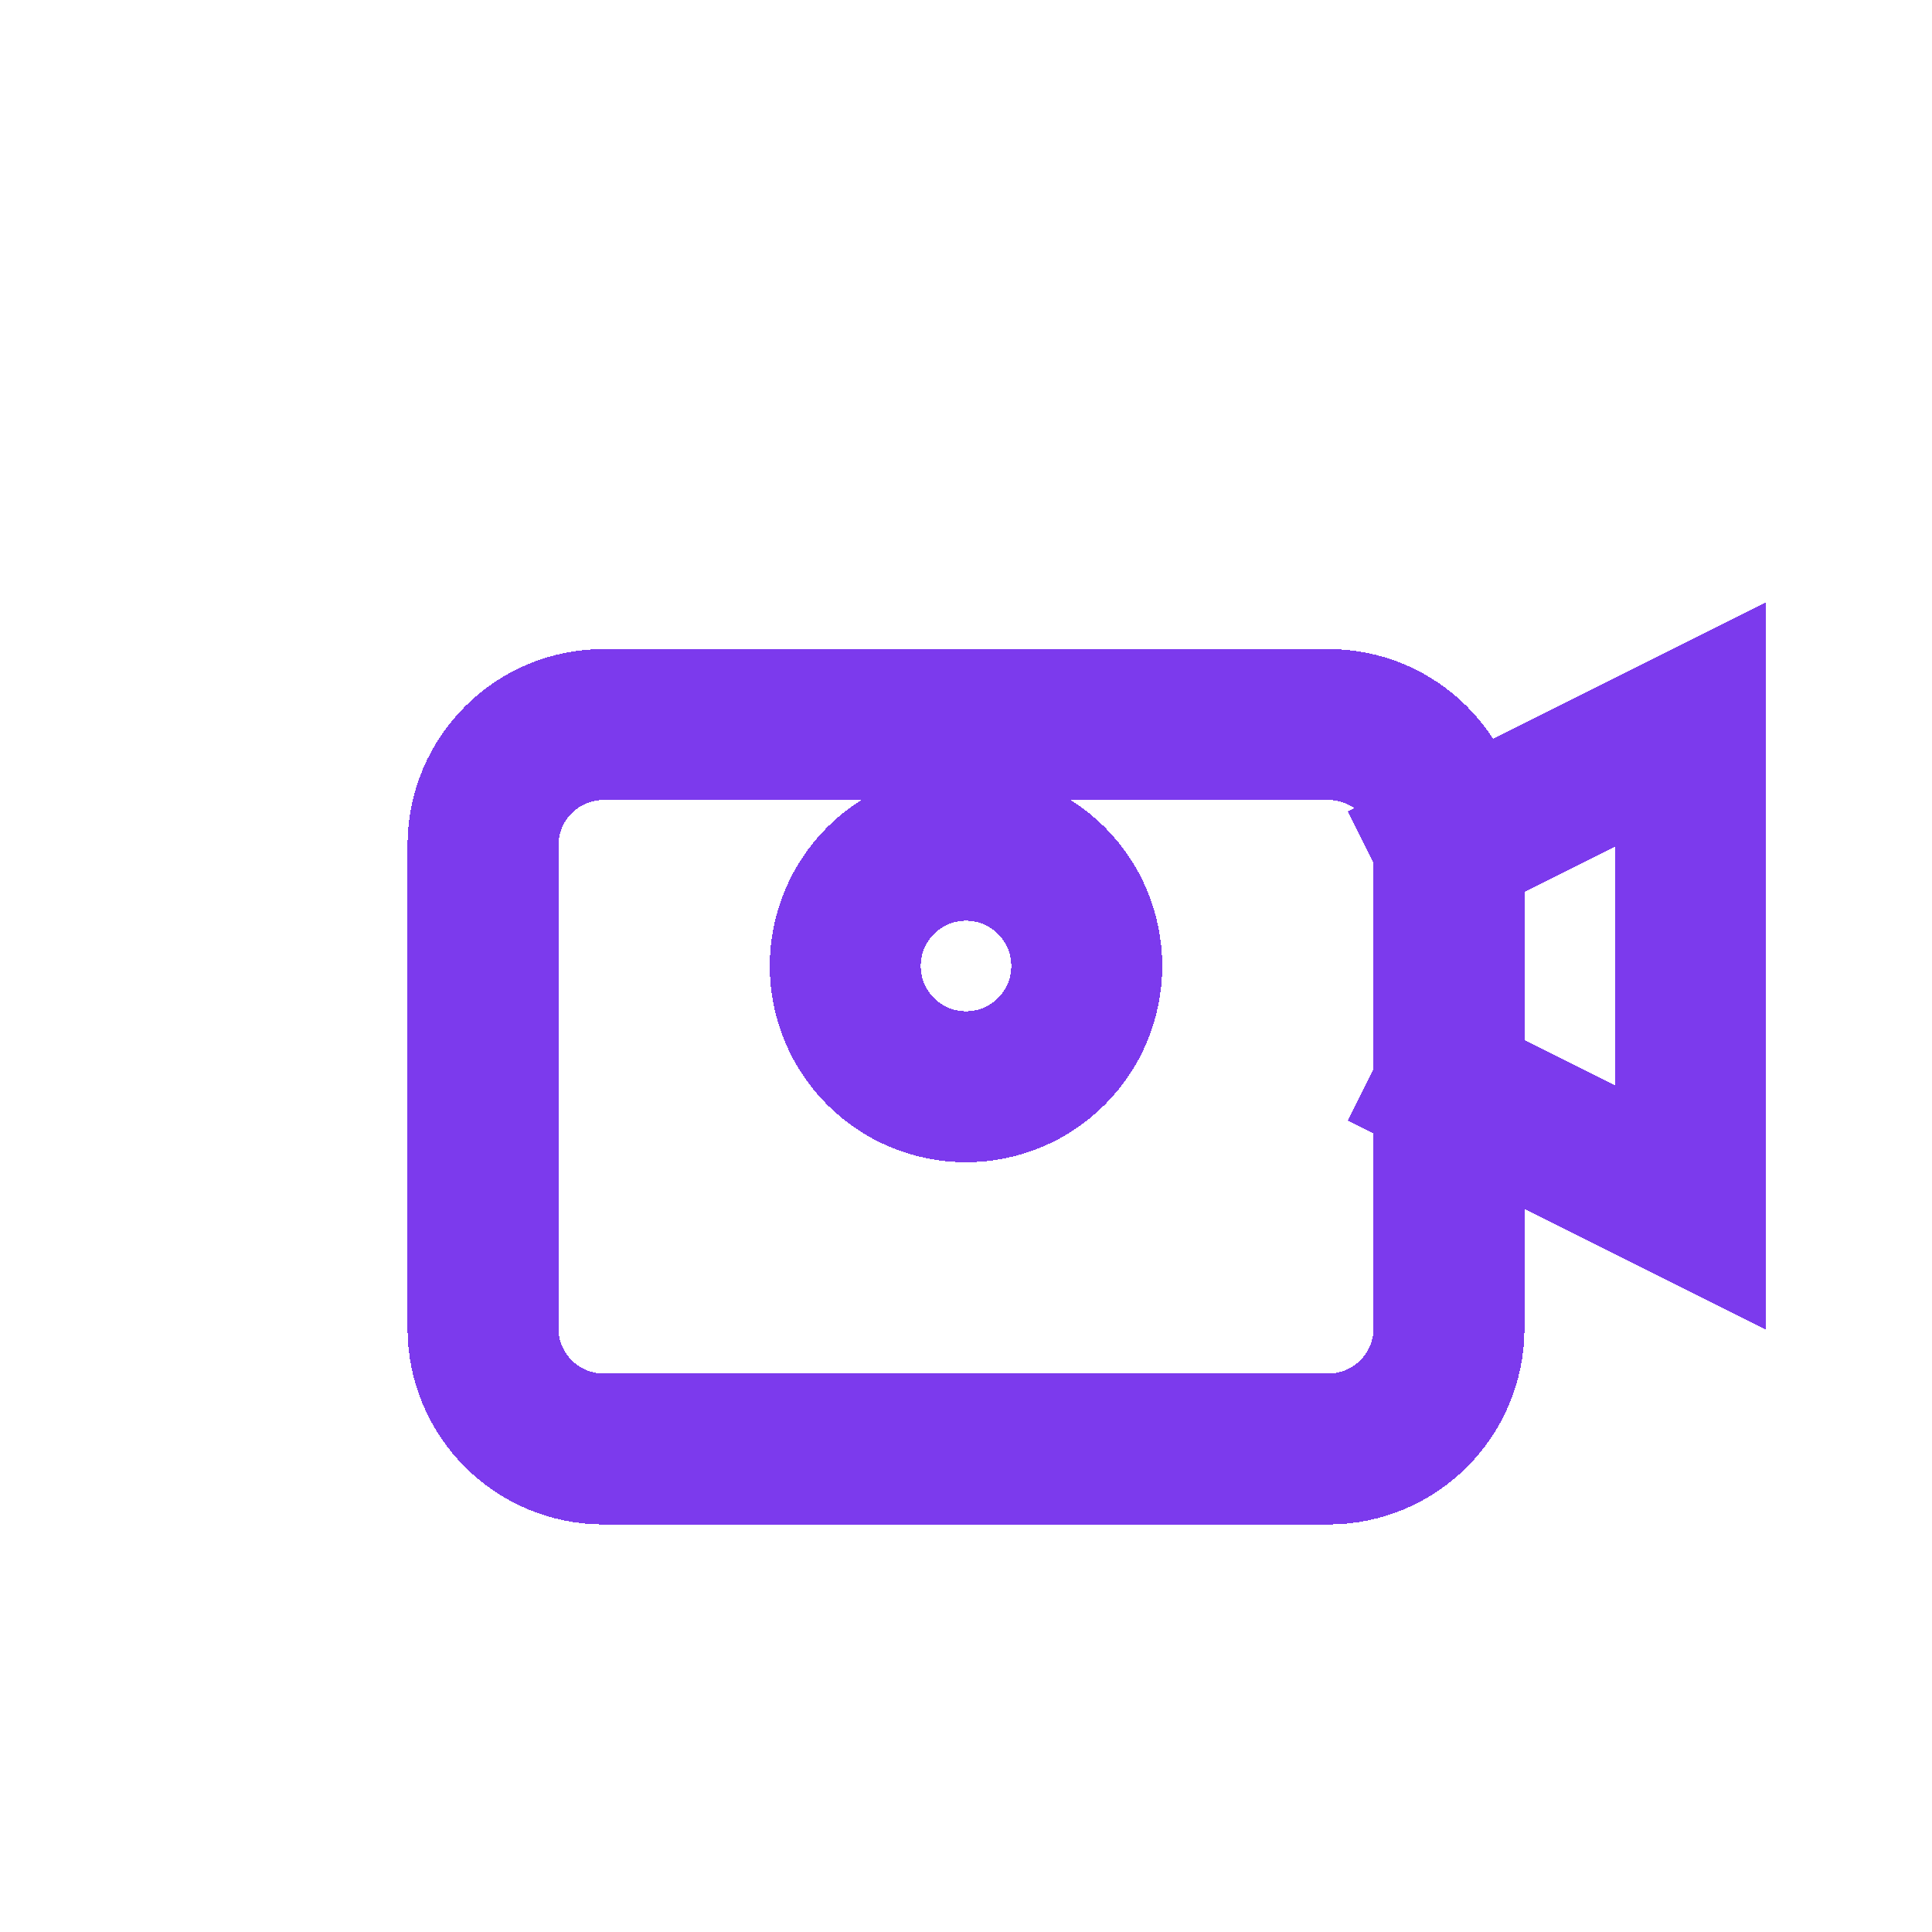
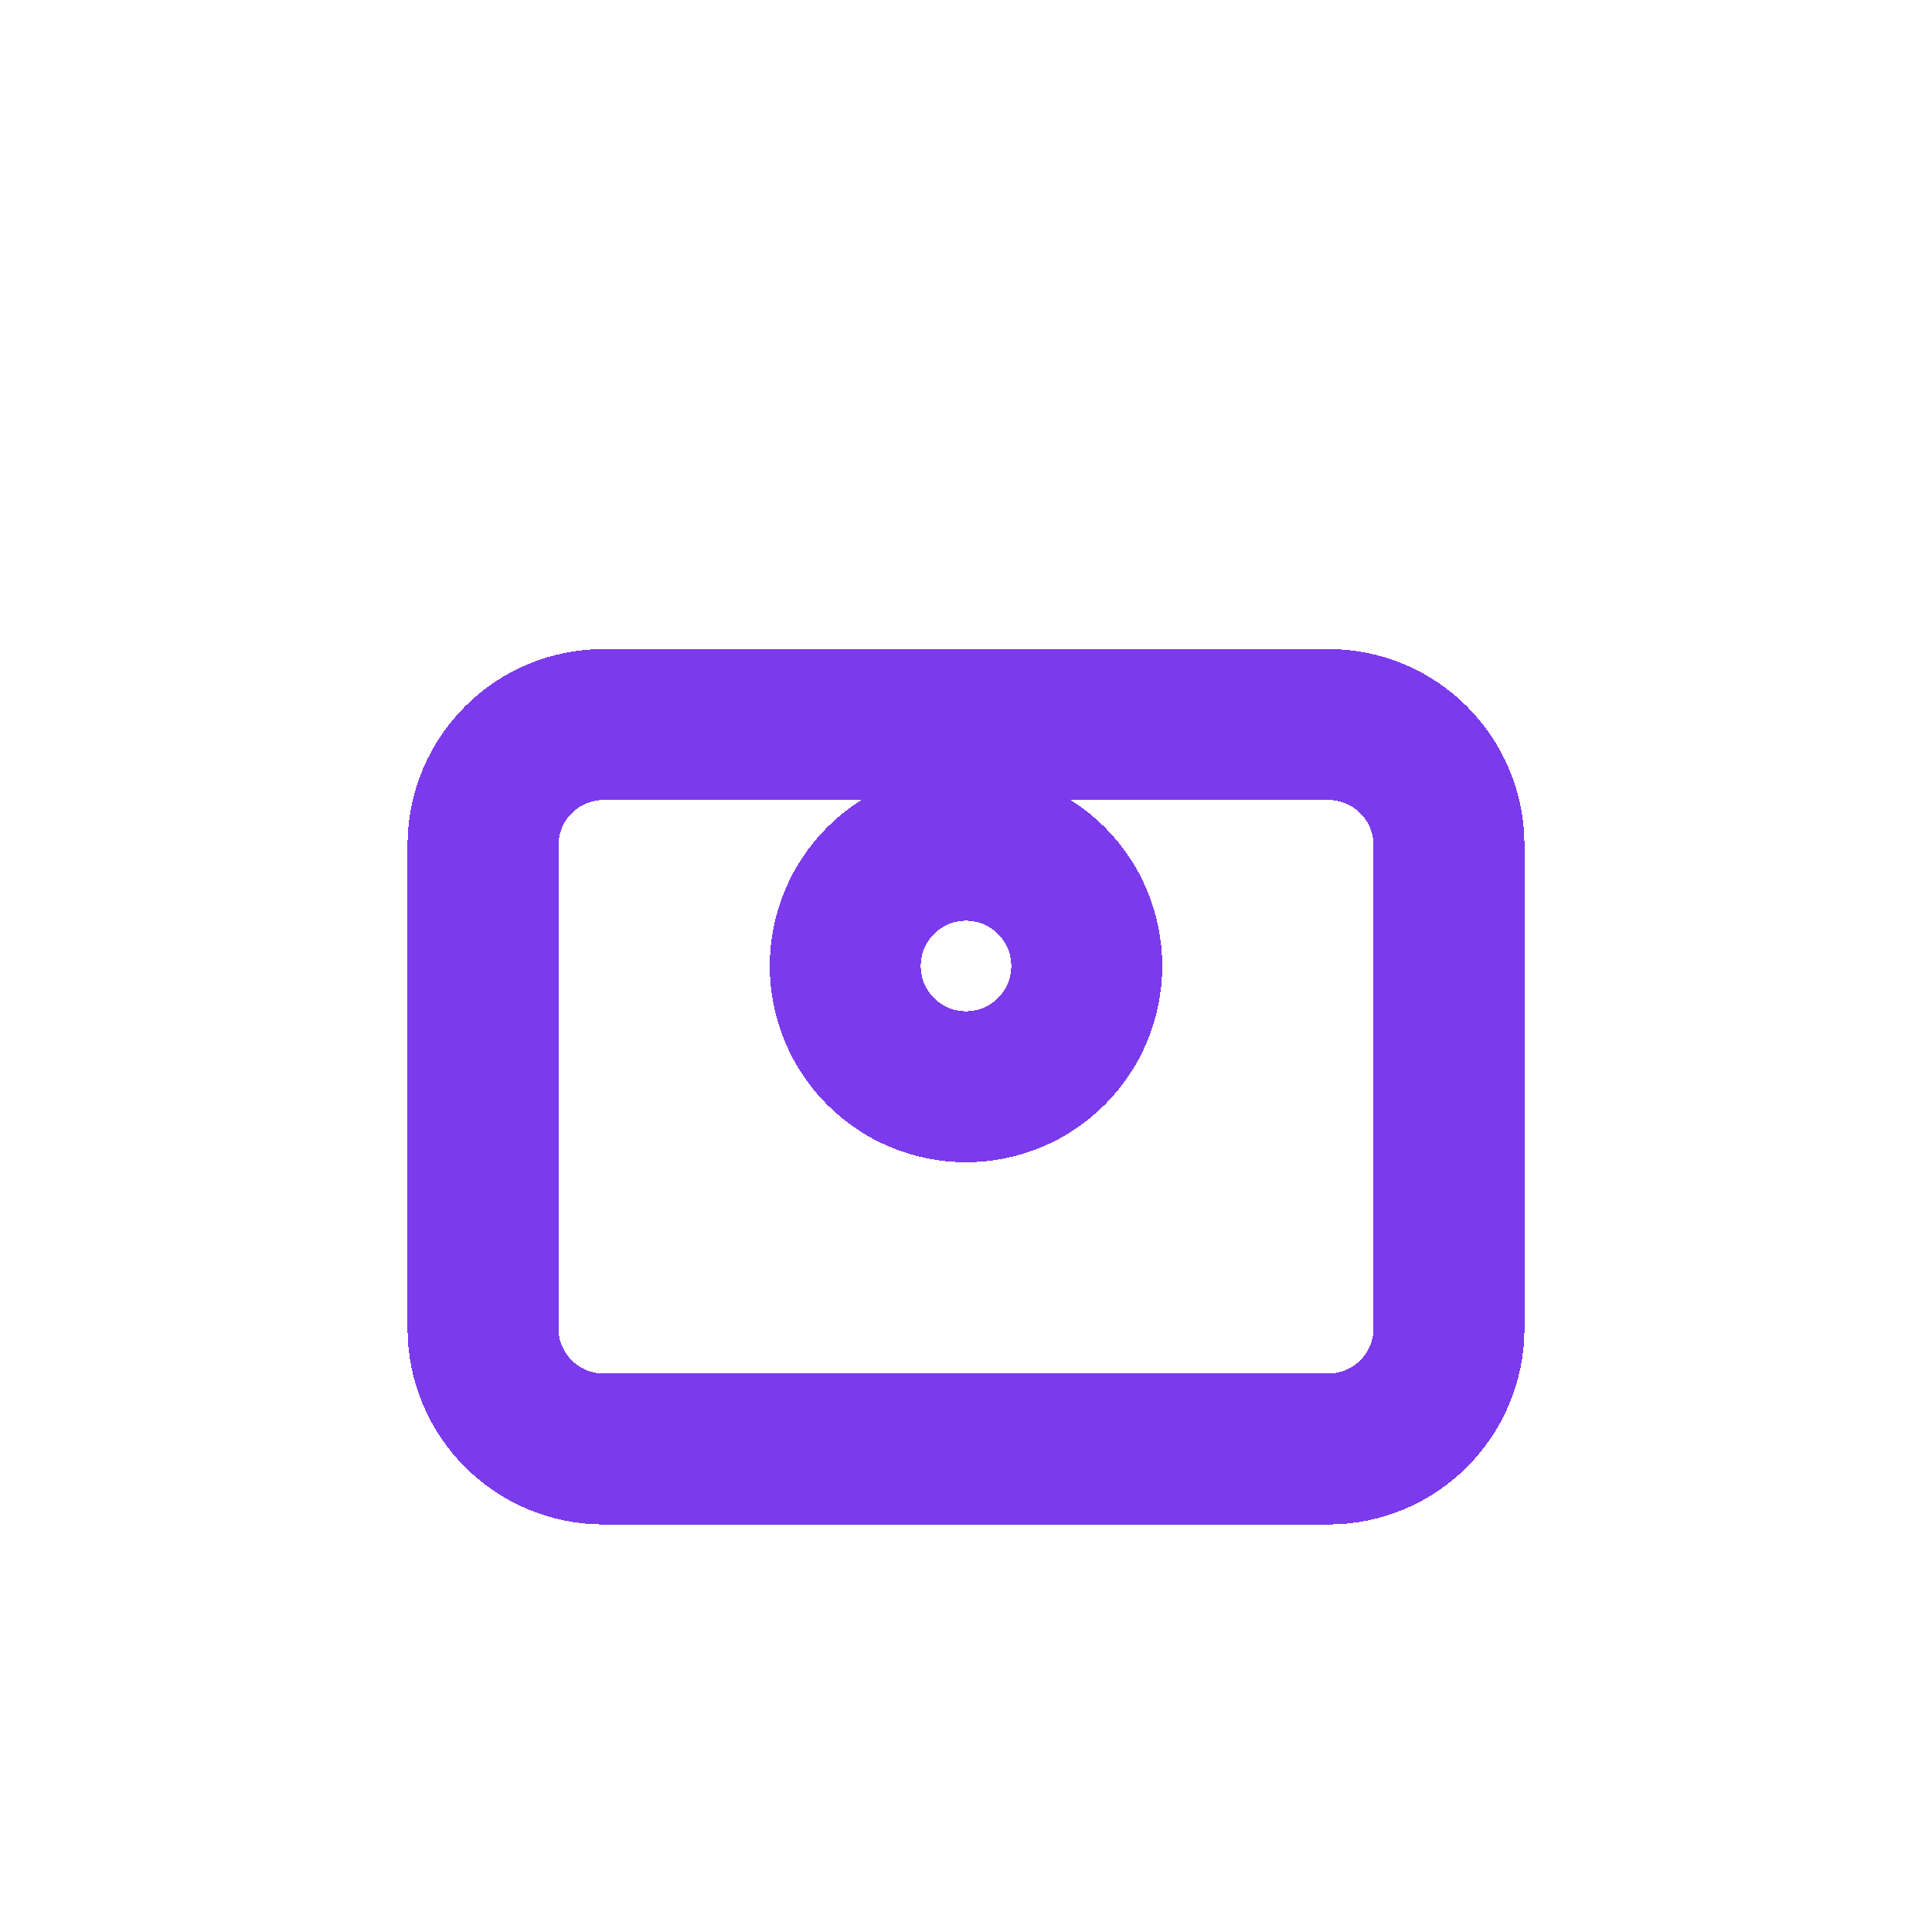
<svg xmlns="http://www.w3.org/2000/svg" width="32" height="32" viewBox="0 0 32 32" fill="none" shape-rendering="crispEdges">
  <path d="M22 12H10C8.895 12 8 12.895 8 14V22C8 23.105 8.895 24 10 24H22C23.105 24 24 23.105 24 22V14C24 12.895 23.105 12 22 12Z" stroke="#7C3AED" stroke-width="2.5" stroke-linecap="square" stroke-linejoin="miter" />
  <path d="M16 18C17.105 18 18 17.105 18 16C18 14.895 17.105 14 16 14C14.895 14 14 14.895 14 16C14 17.105 14.895 18 16 18Z" stroke="#7C3AED" stroke-width="2.5" stroke-linecap="square" stroke-linejoin="miter" />
-   <path d="M24 14L28 12V20L24 18" stroke="#7C3AED" stroke-width="2.5" stroke-linecap="square" stroke-linejoin="miter" />
</svg>